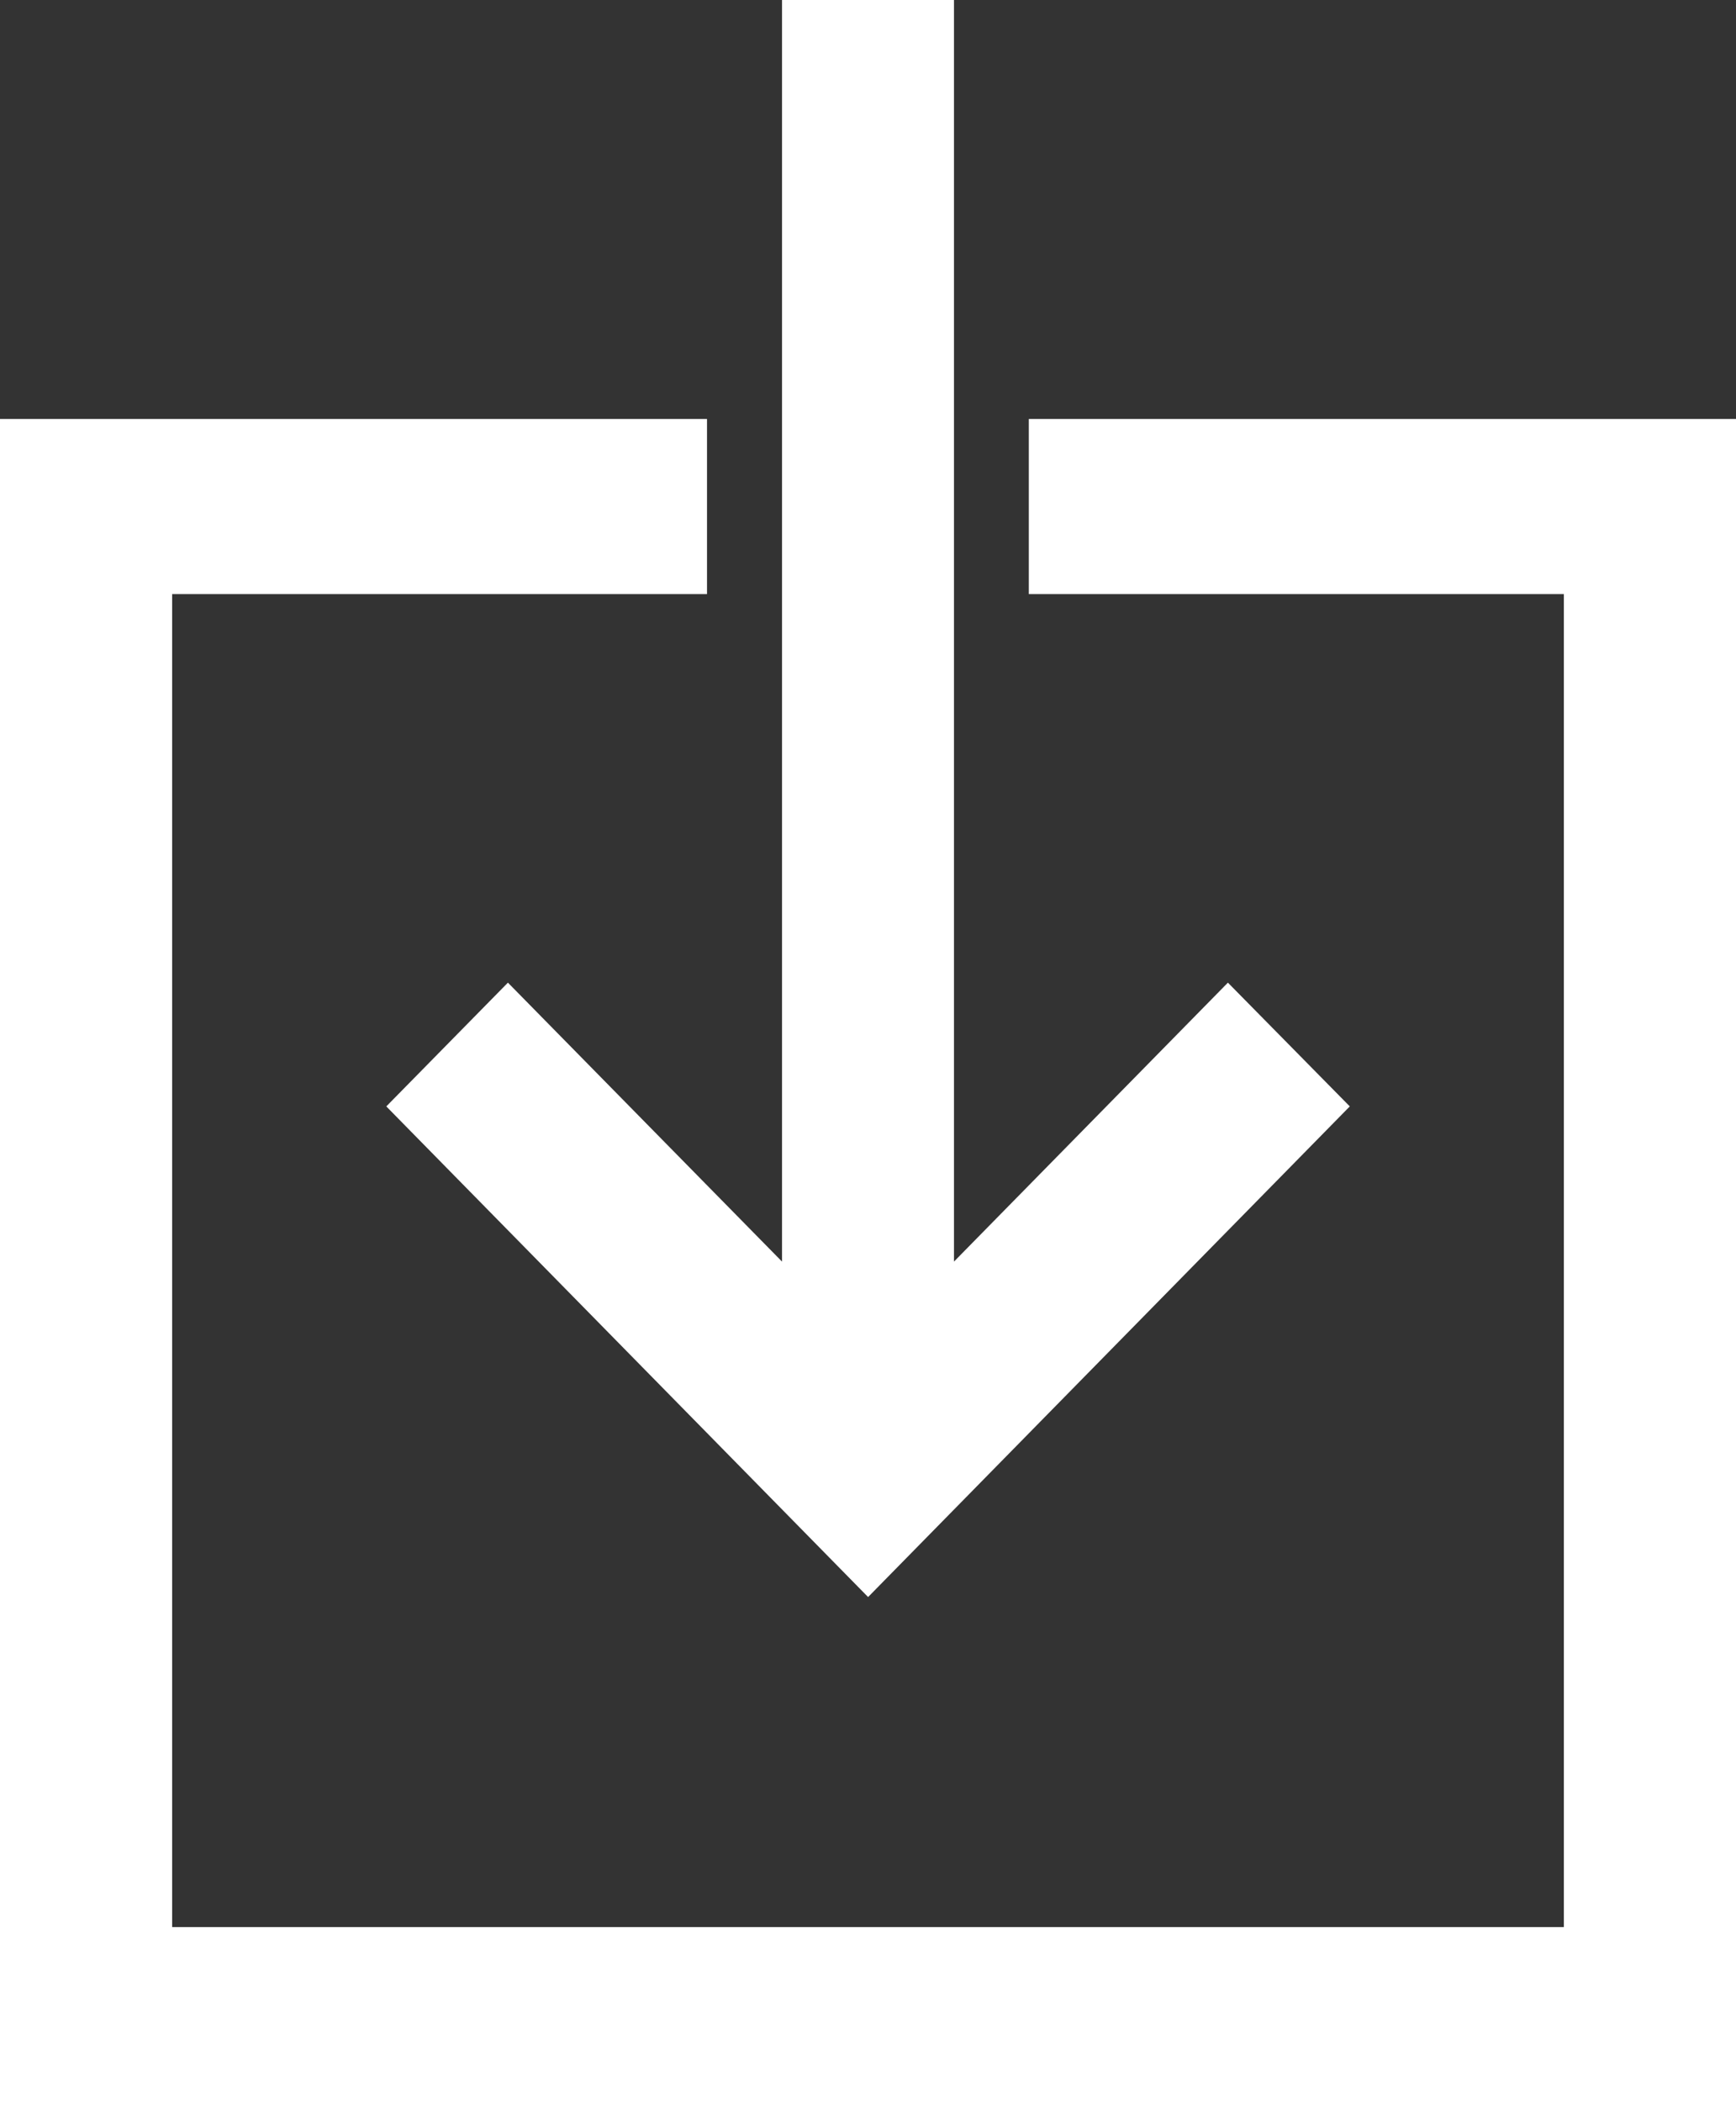
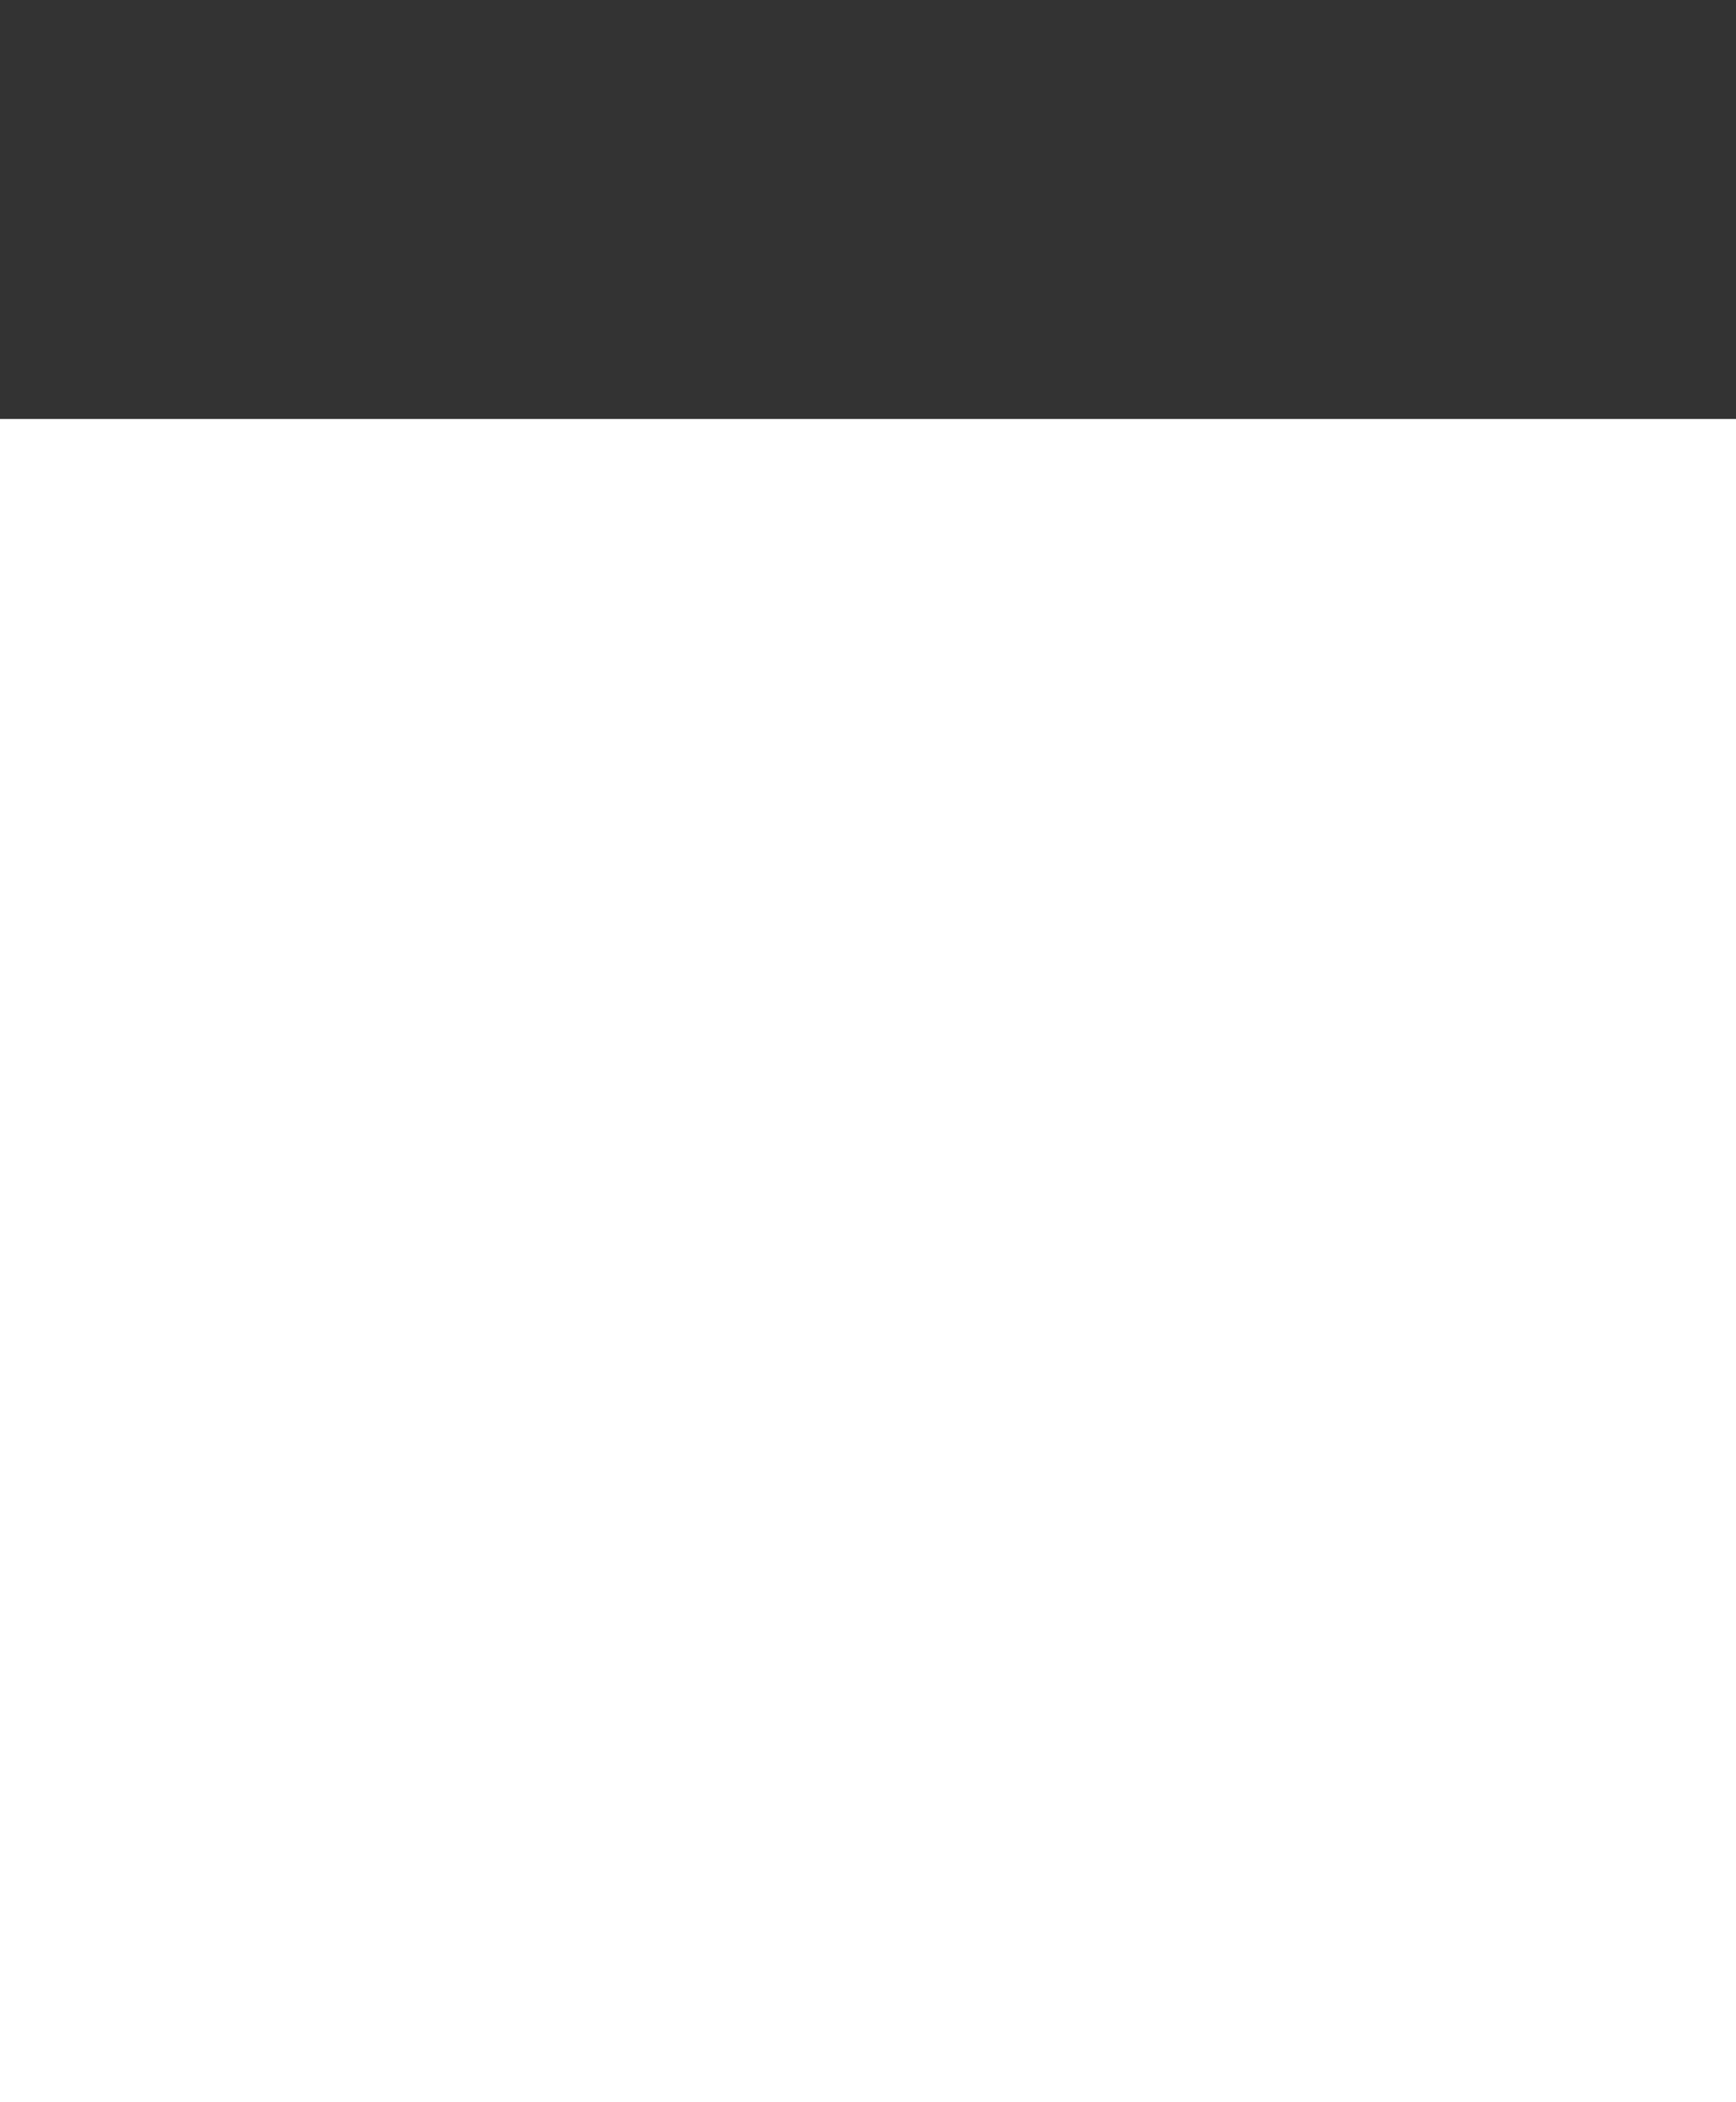
<svg xmlns="http://www.w3.org/2000/svg" width="19" height="23" viewBox="0 0 19 23">
  <rect x="0" y="0" width="19" height="23" fill="#333333" stroke="none" />
  <path fill="none" d="M0 0h19v23H0z" />
  <g fill="#FFF">
-     <path d="M4.228 12.105l5.273 5.368 5.272-5.368-1.334-1.354-2.998 3.052V0H8.559v13.803l-3-3.052z" />
-     <path d="M11.26 4.584V6.5h5.856v14.584H1.884V6.5h5.854V4.584H0V23h19V4.584z" />
+     <path d="M11.26 4.584V6.5h5.856v14.584V6.5h5.854V4.584H0V23h19V4.584z" />
  </g>
</svg>